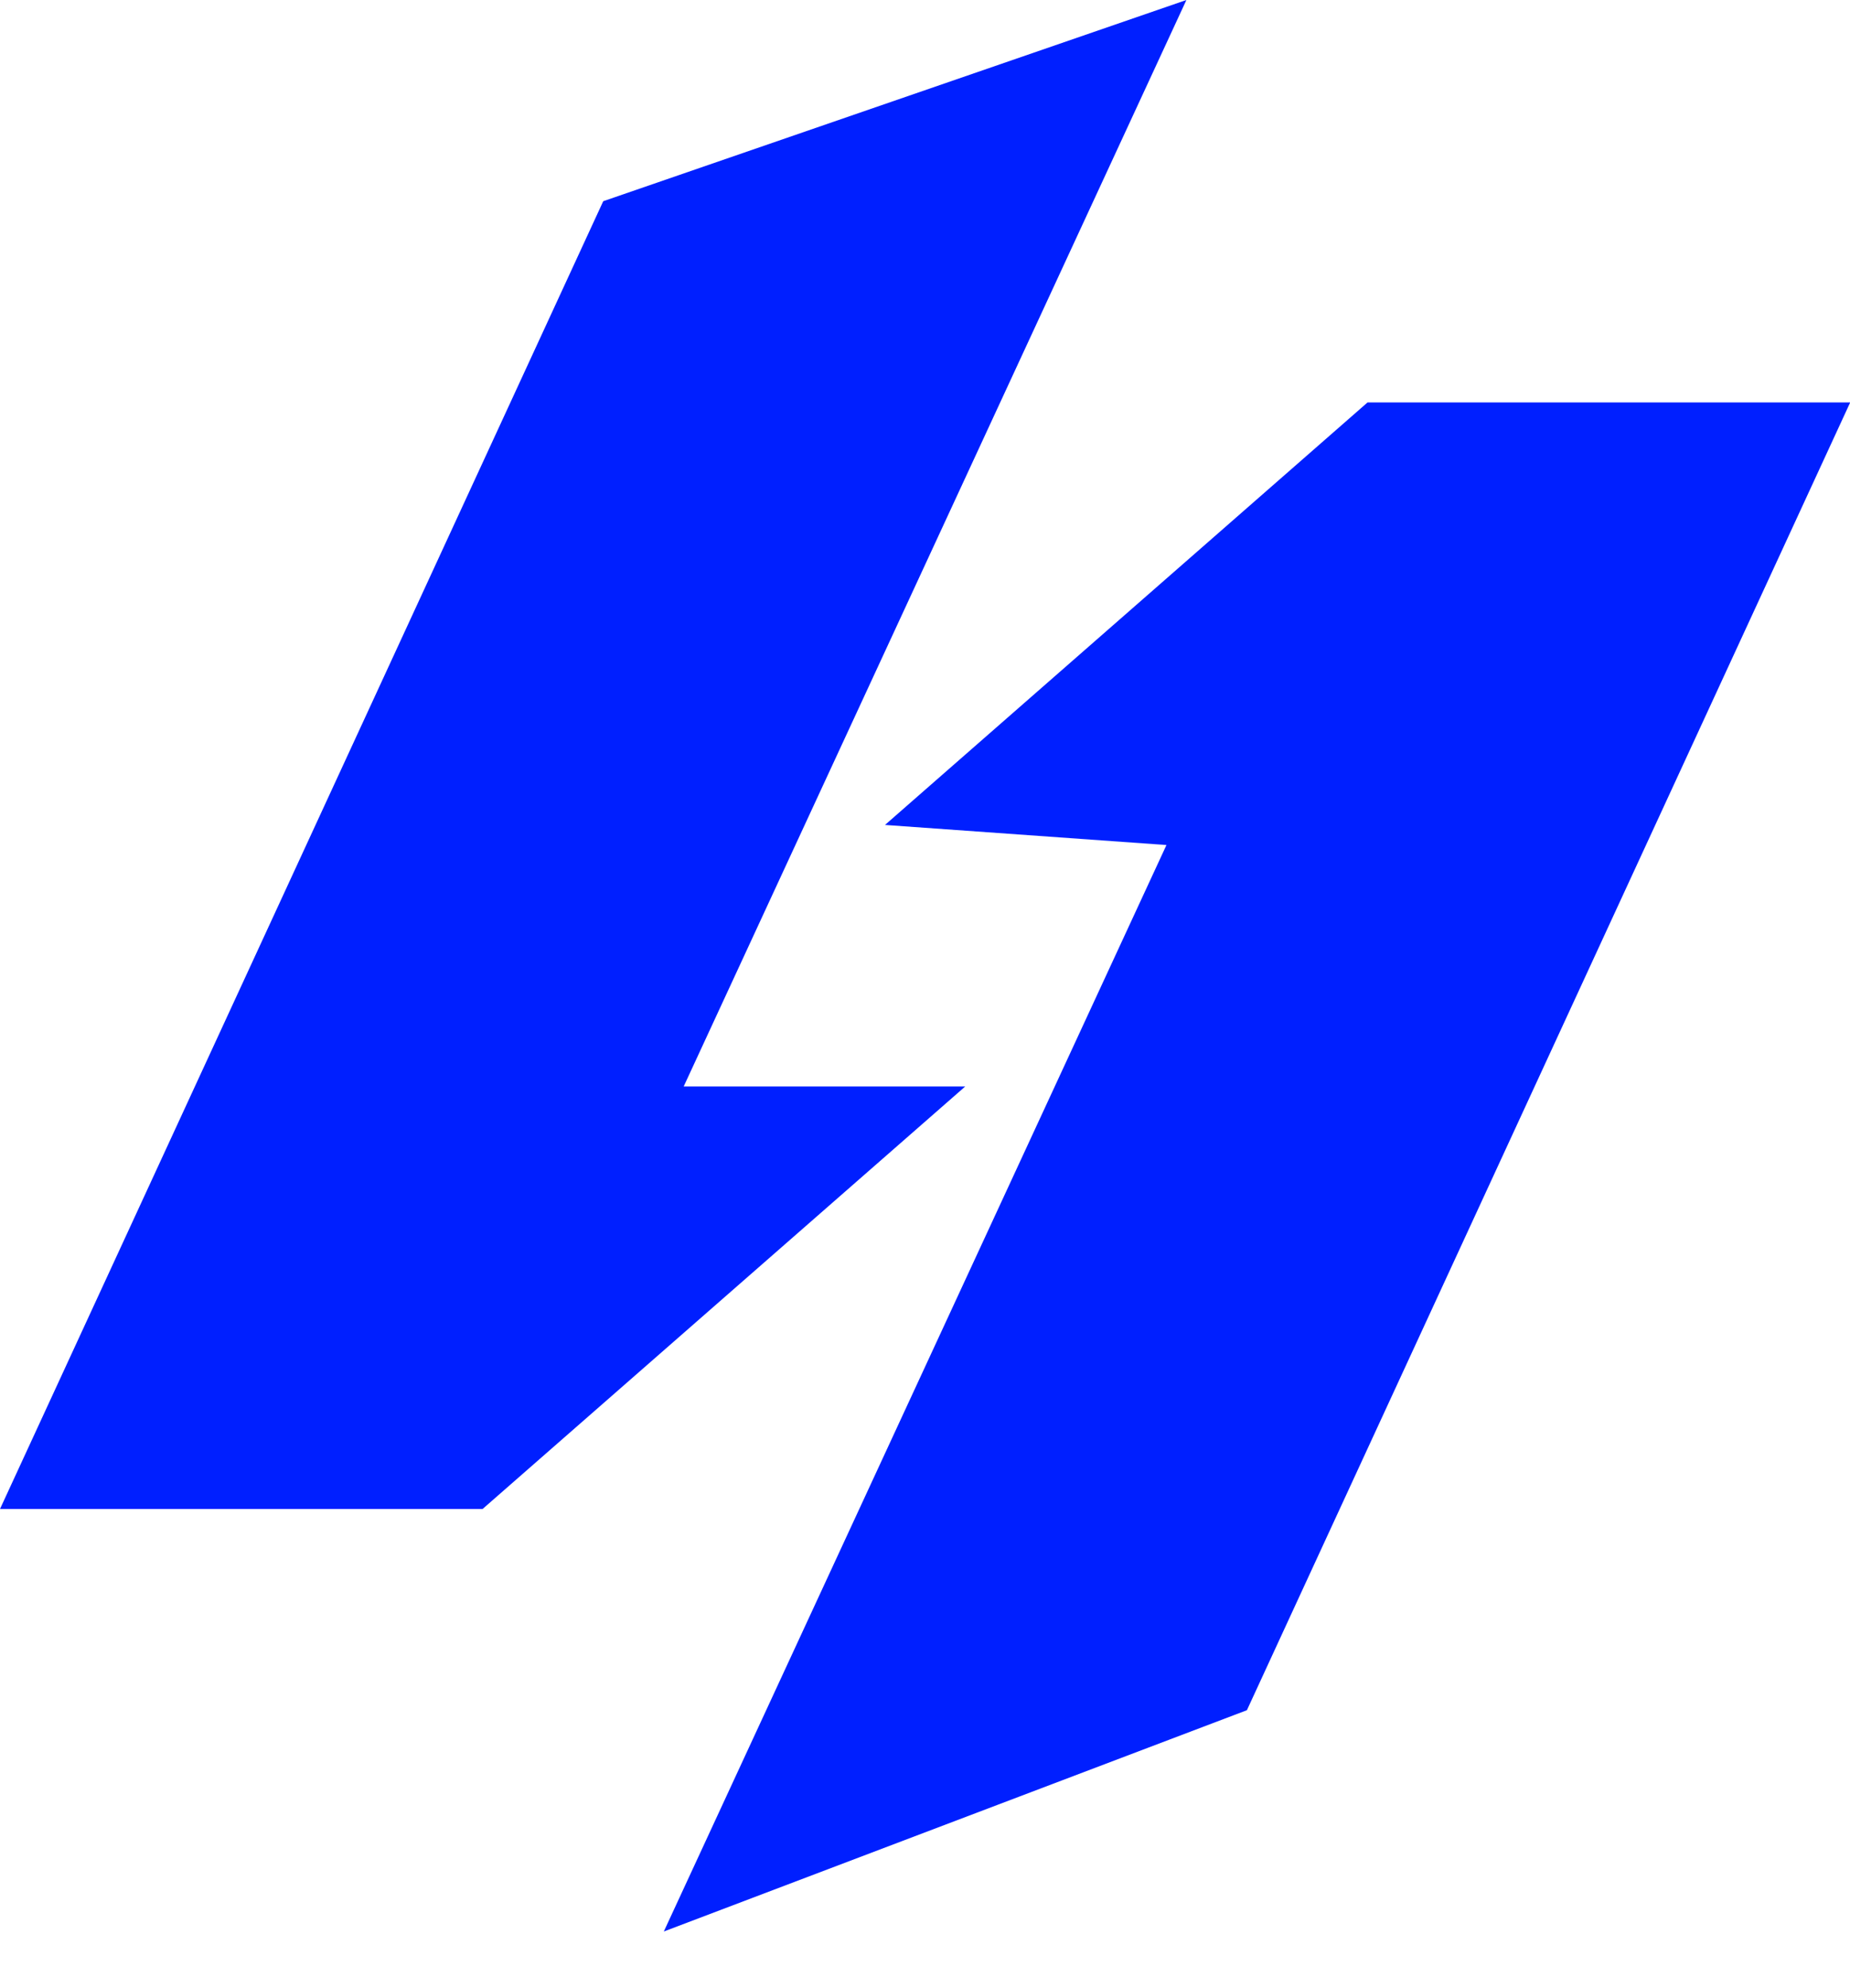
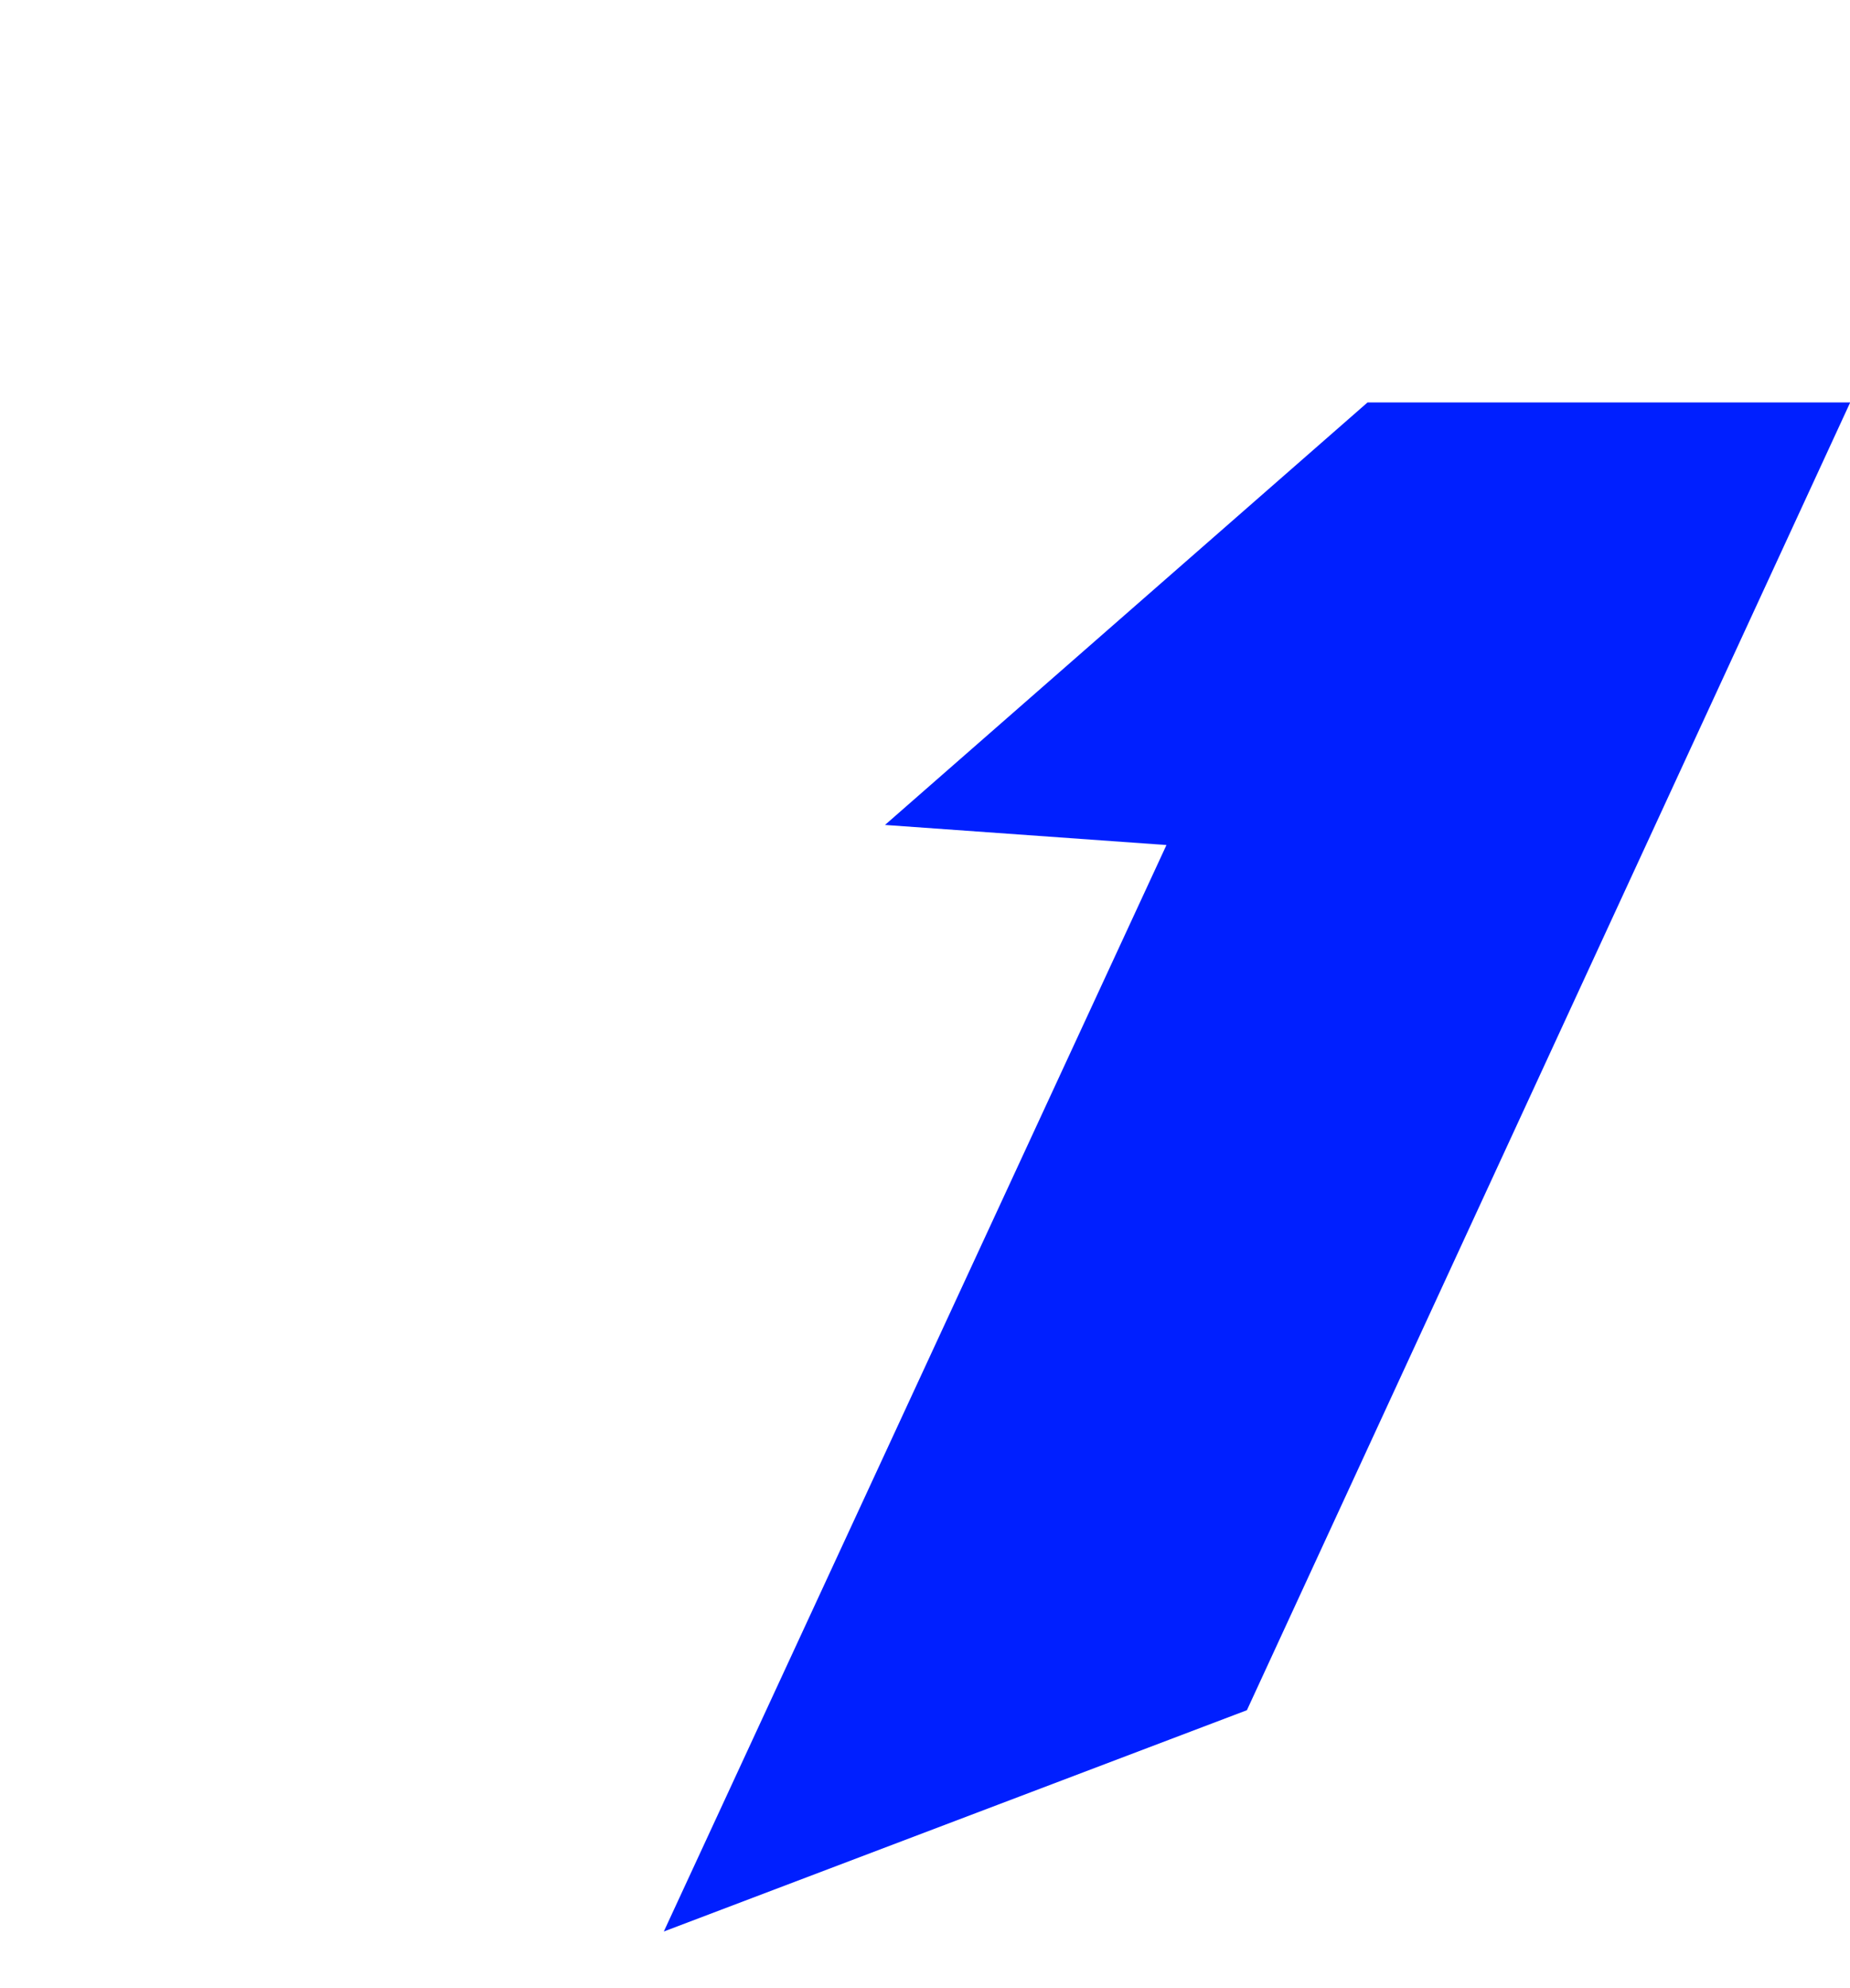
<svg xmlns="http://www.w3.org/2000/svg" width="27" height="29" viewBox="0 0 27 29" fill="none">
-   <path d="M7.043 22.011L14.087 15.848H9.978L17.315 0L8.804 2.935L0 22.011H7.043Z" fill="#001FFF" />
  <path d="M27.003 5.87H19.959L12.916 12.033L17.024 12.326L9.688 28.174L18.198 24.946L27.003 5.87Z" fill="#001FFF" />
</svg>